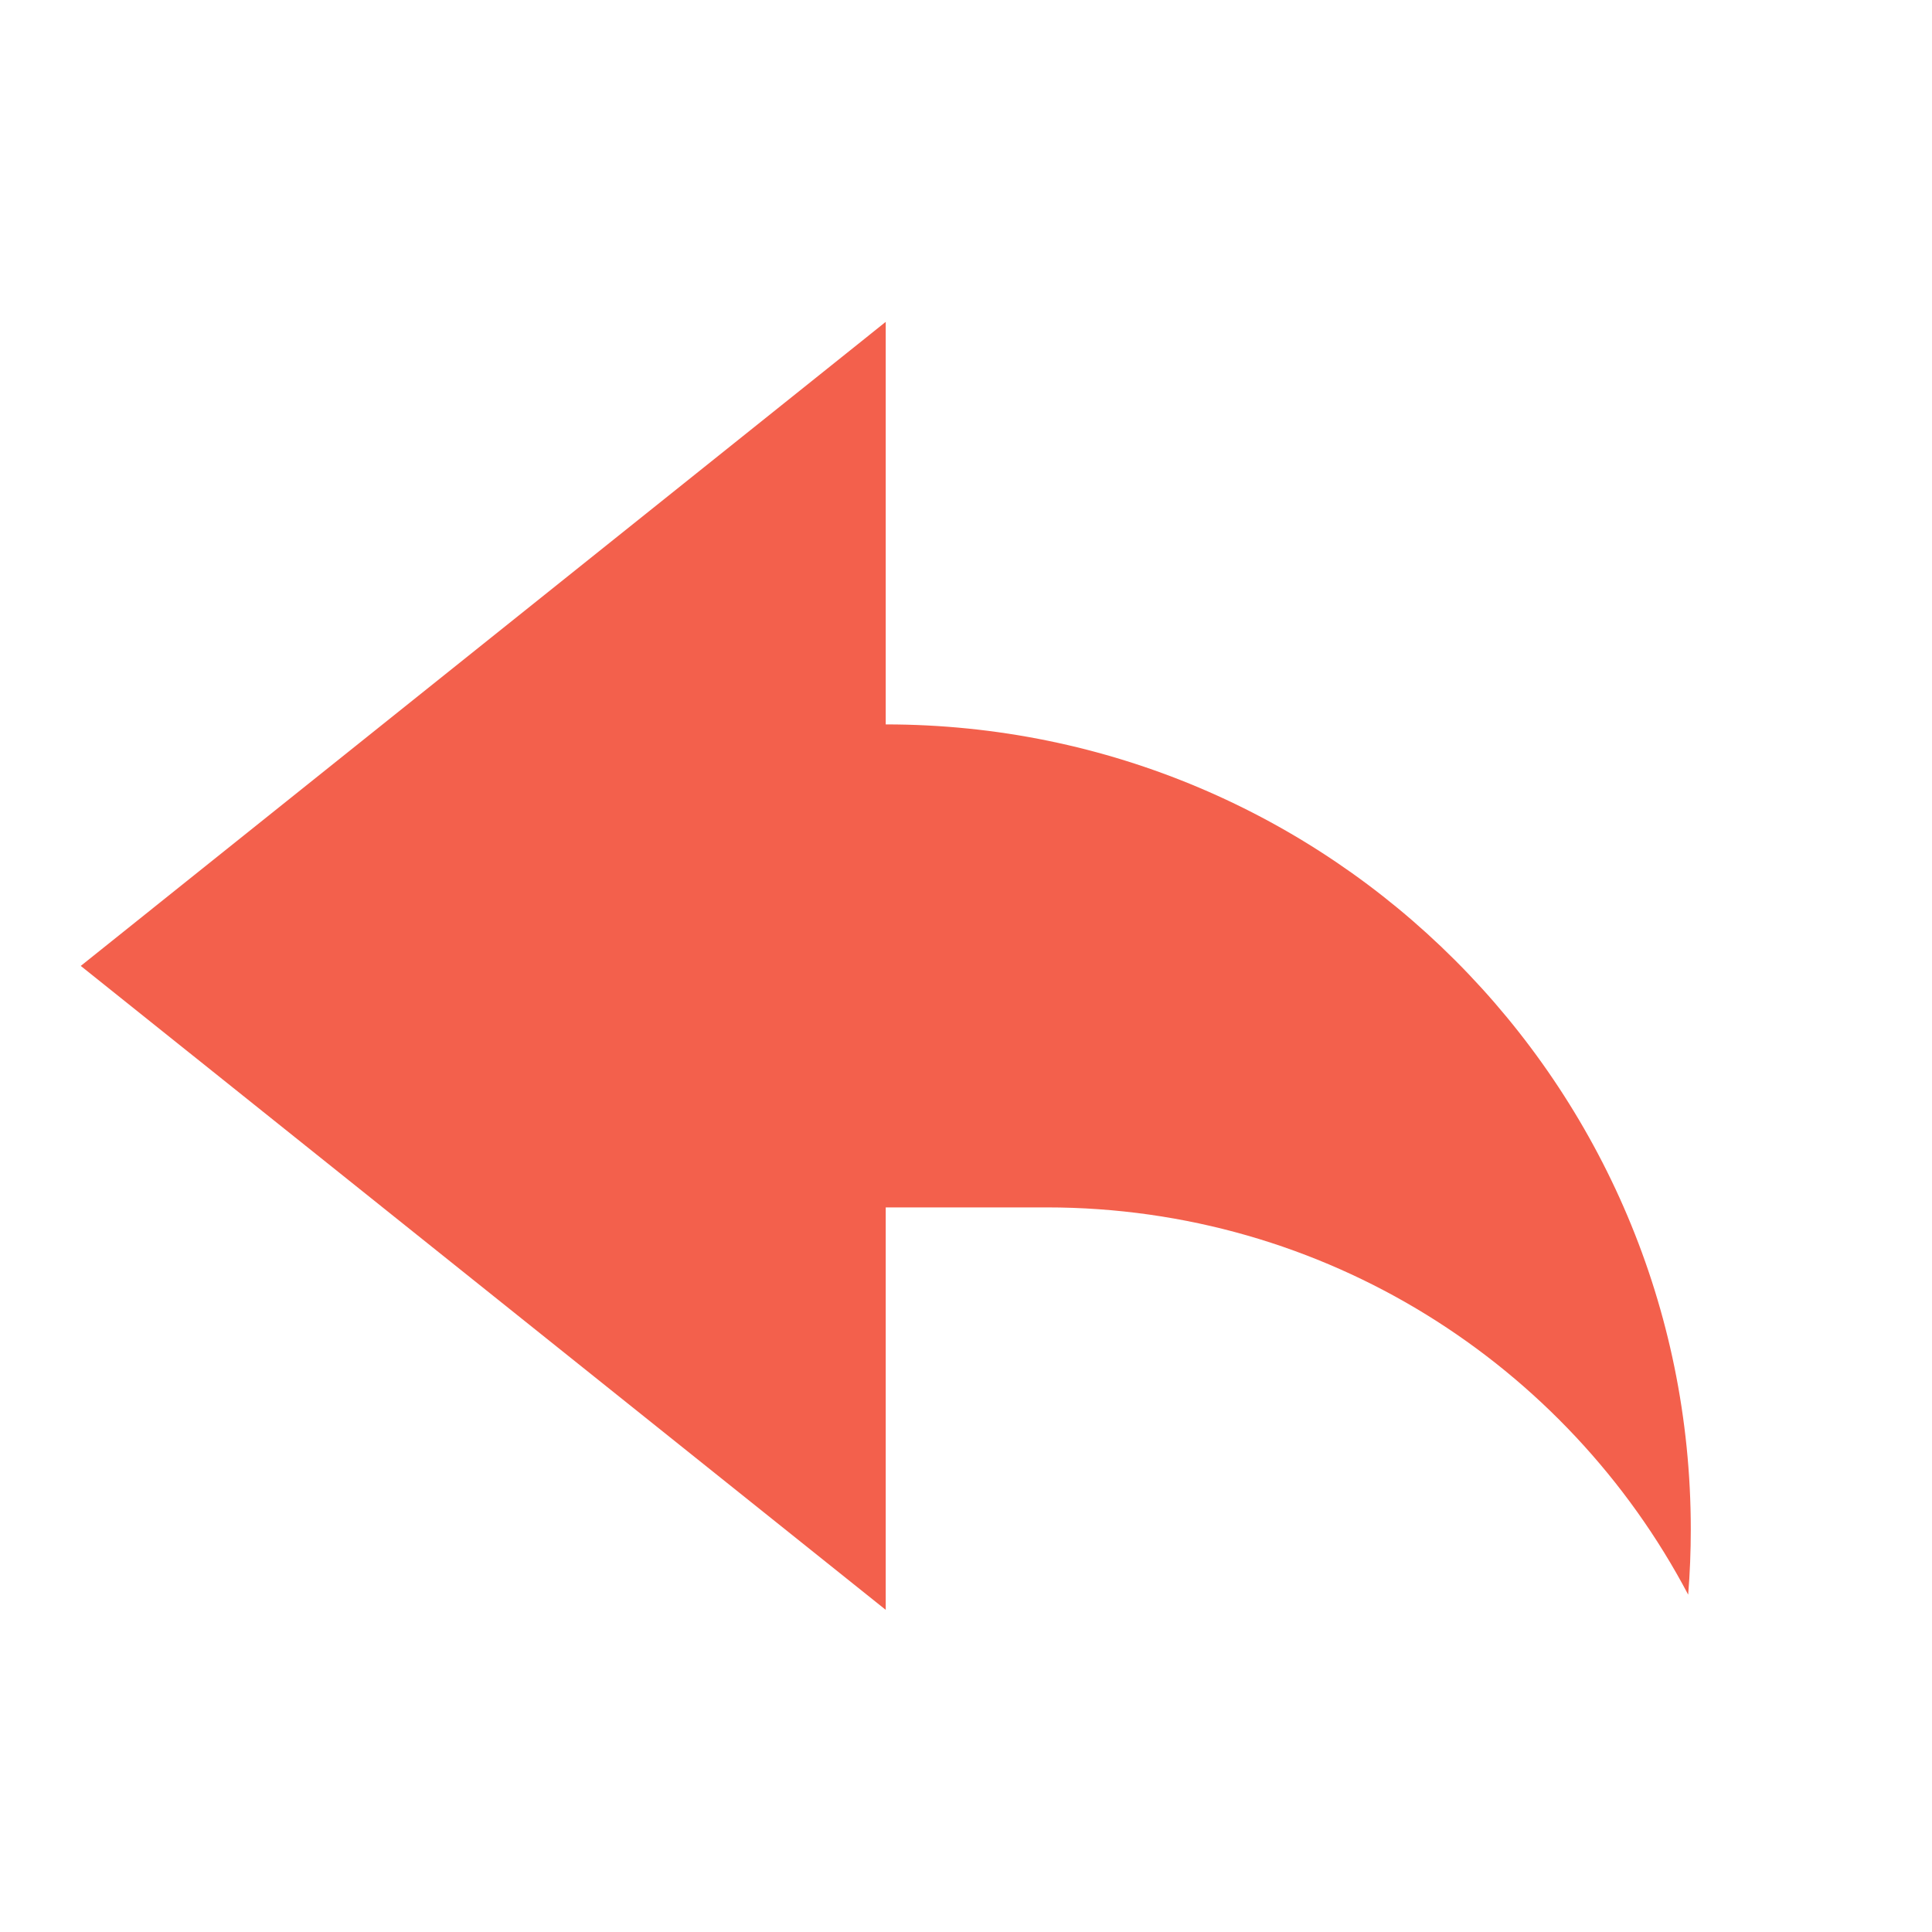
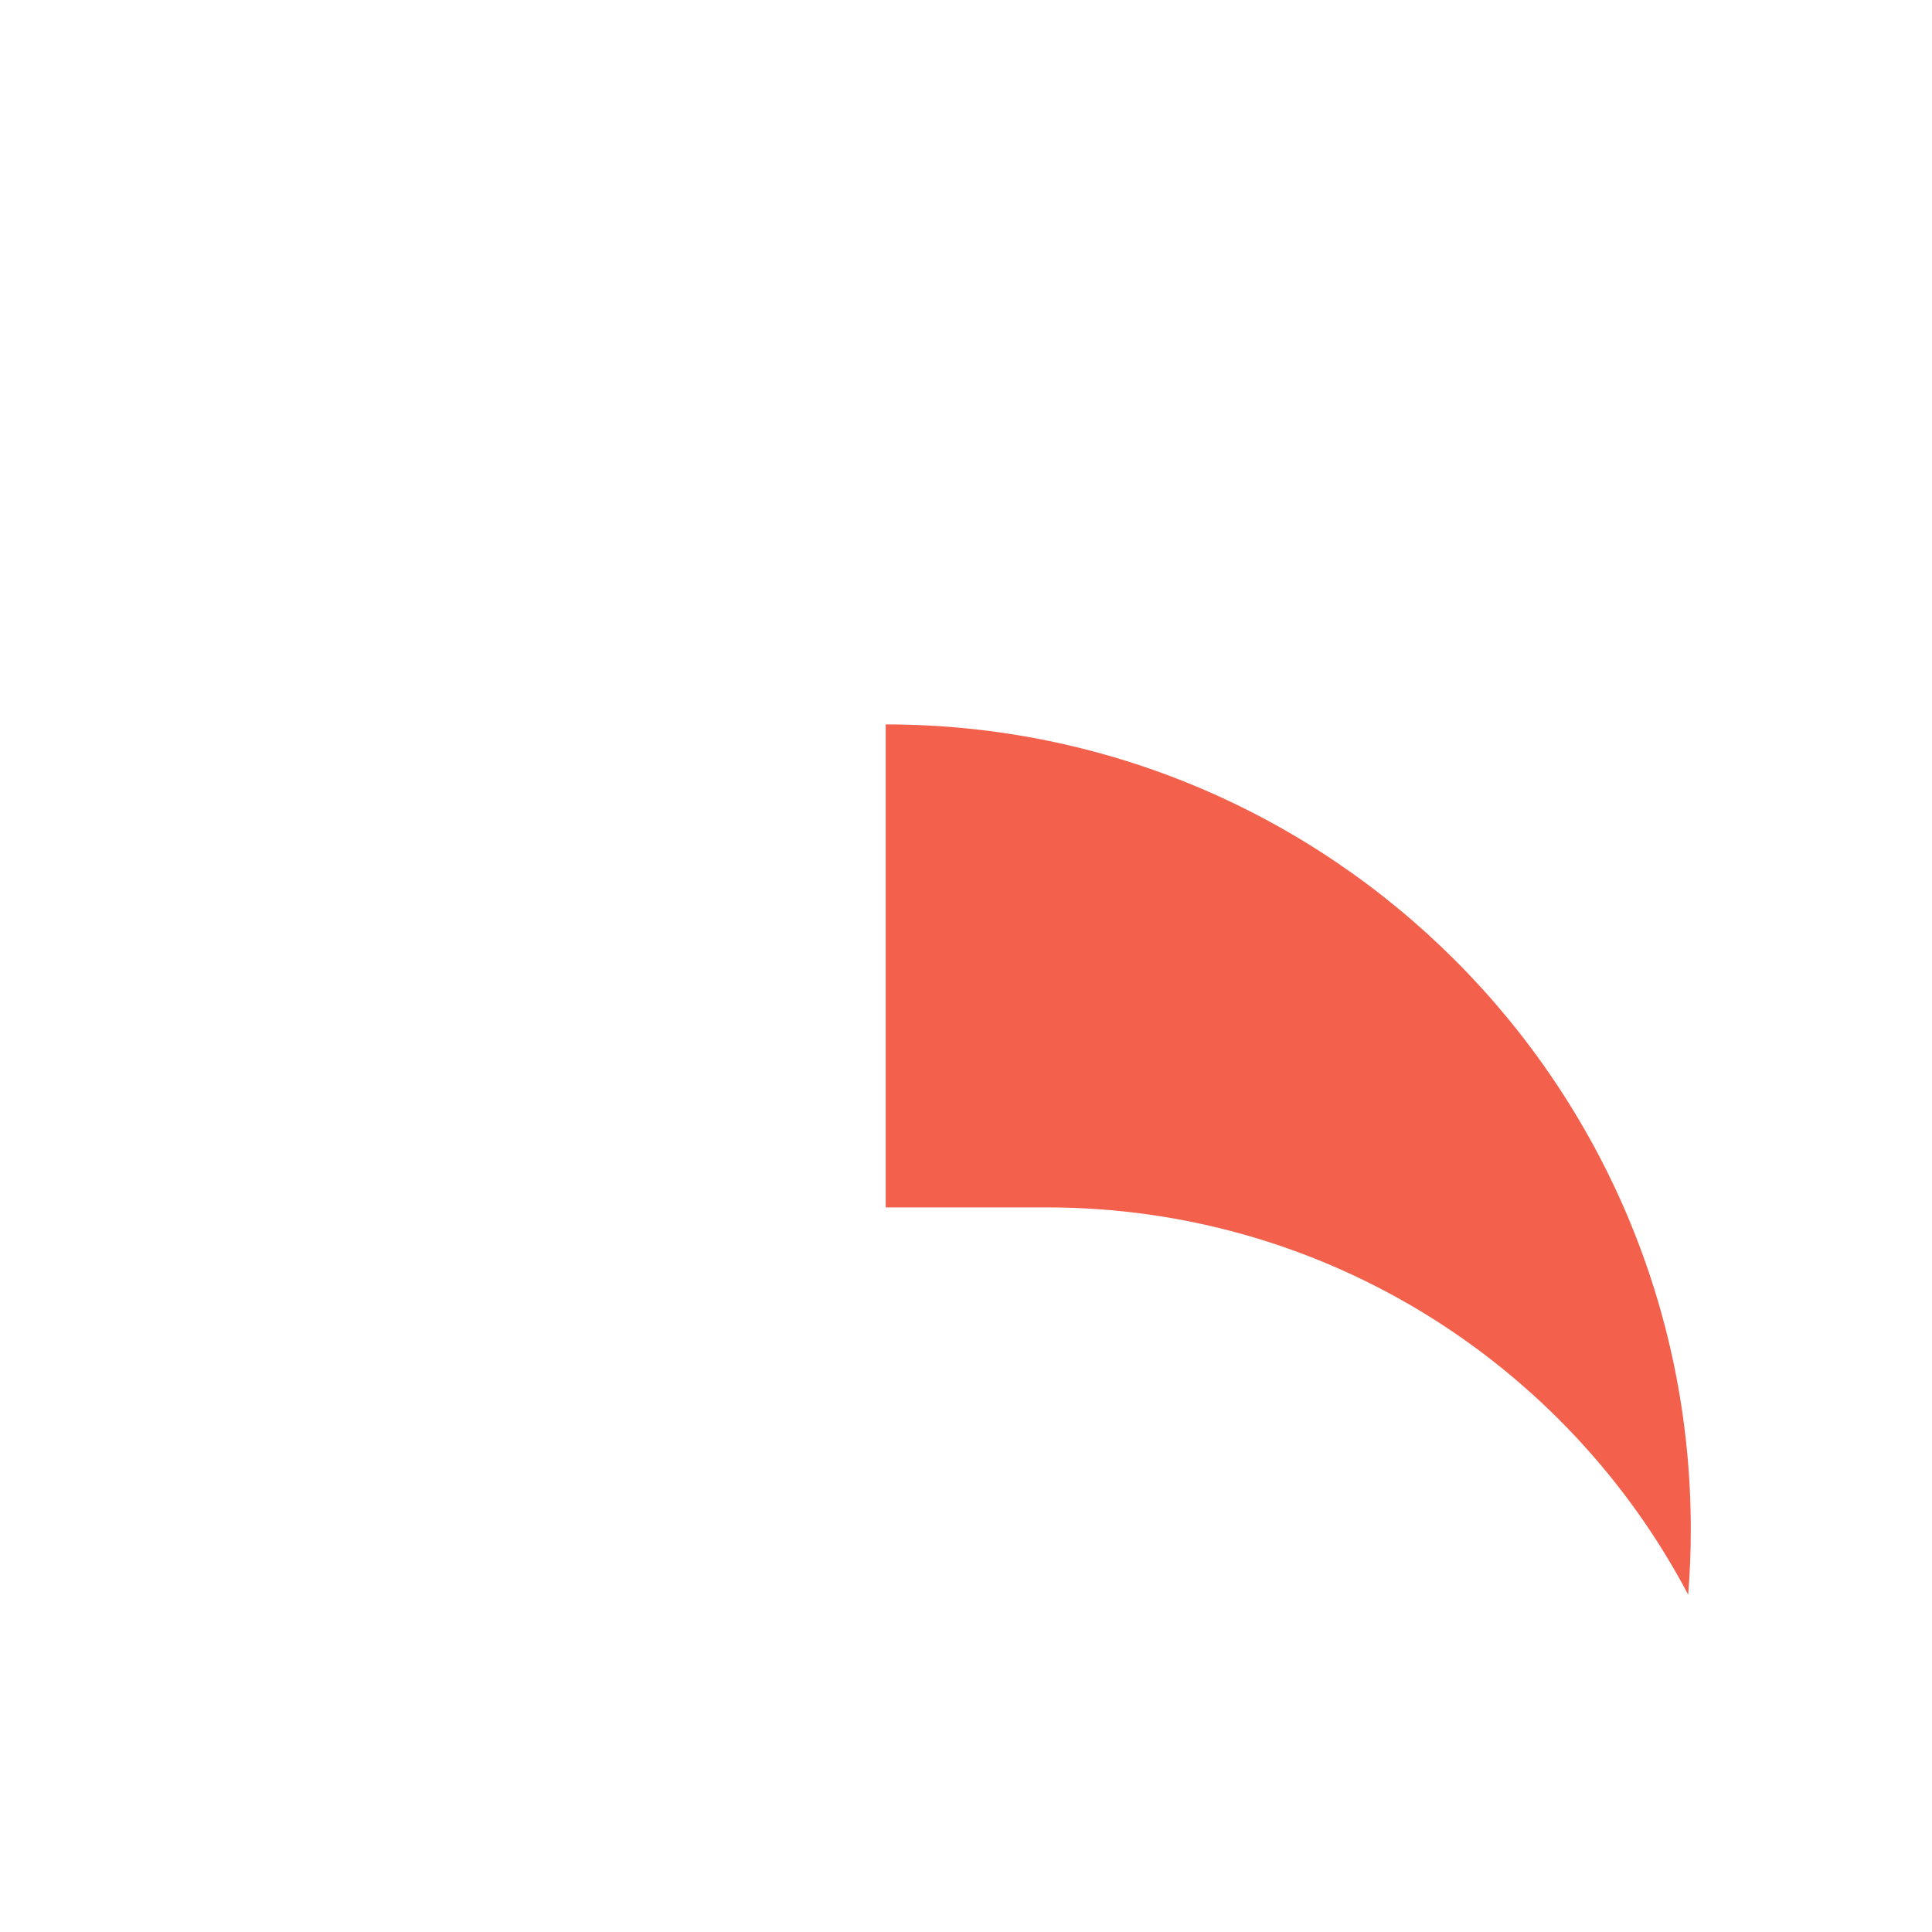
<svg xmlns="http://www.w3.org/2000/svg" width="20" height="20" viewBox="0 0 20 20" fill="none">
  <g id="Frame">
-     <path id="Vector" d="M9.169 16.665L0.836 9.999L9.169 3.332V7.499C13.772 7.499 17.503 11.23 17.503 15.832C17.503 16.059 17.494 16.285 17.476 16.508C16.22 14.124 13.718 12.499 10.836 12.499H9.169V16.665Z" fill="#F3604C" />
+     <path id="Vector" d="M9.169 16.665L9.169 3.332V7.499C13.772 7.499 17.503 11.23 17.503 15.832C17.503 16.059 17.494 16.285 17.476 16.508C16.22 14.124 13.718 12.499 10.836 12.499H9.169V16.665Z" fill="#F3604C" />
  </g>
</svg>